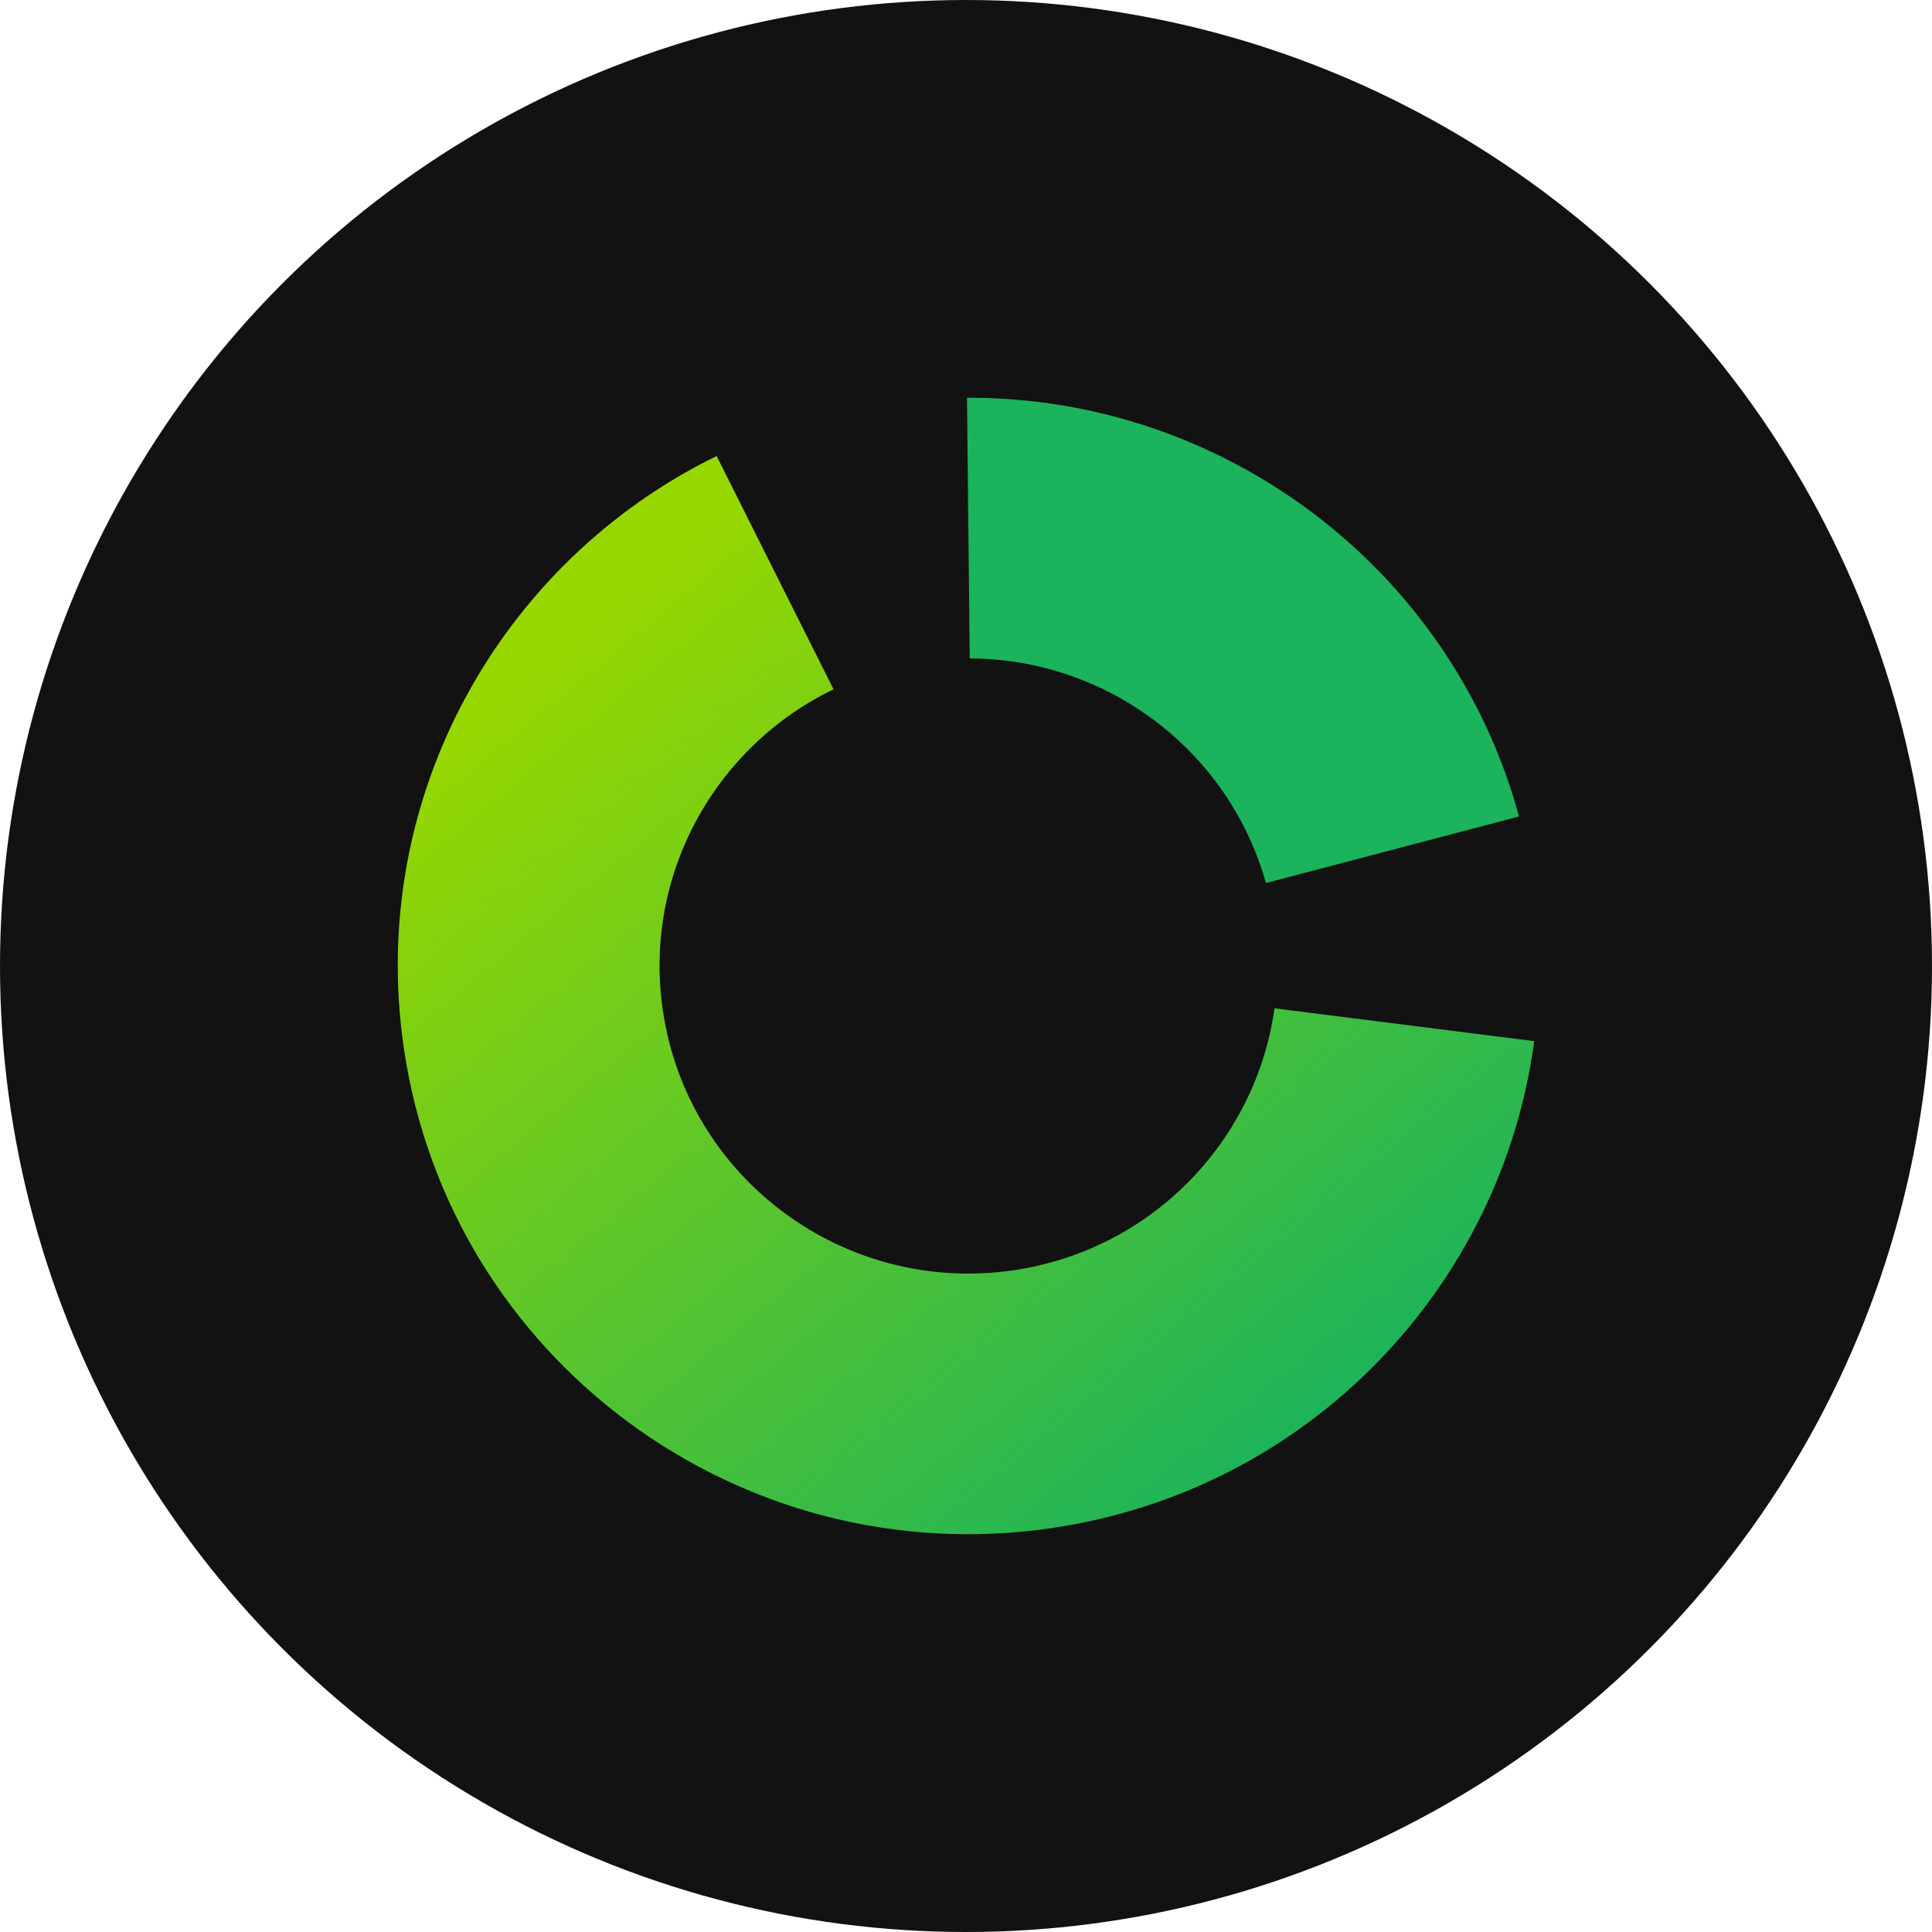
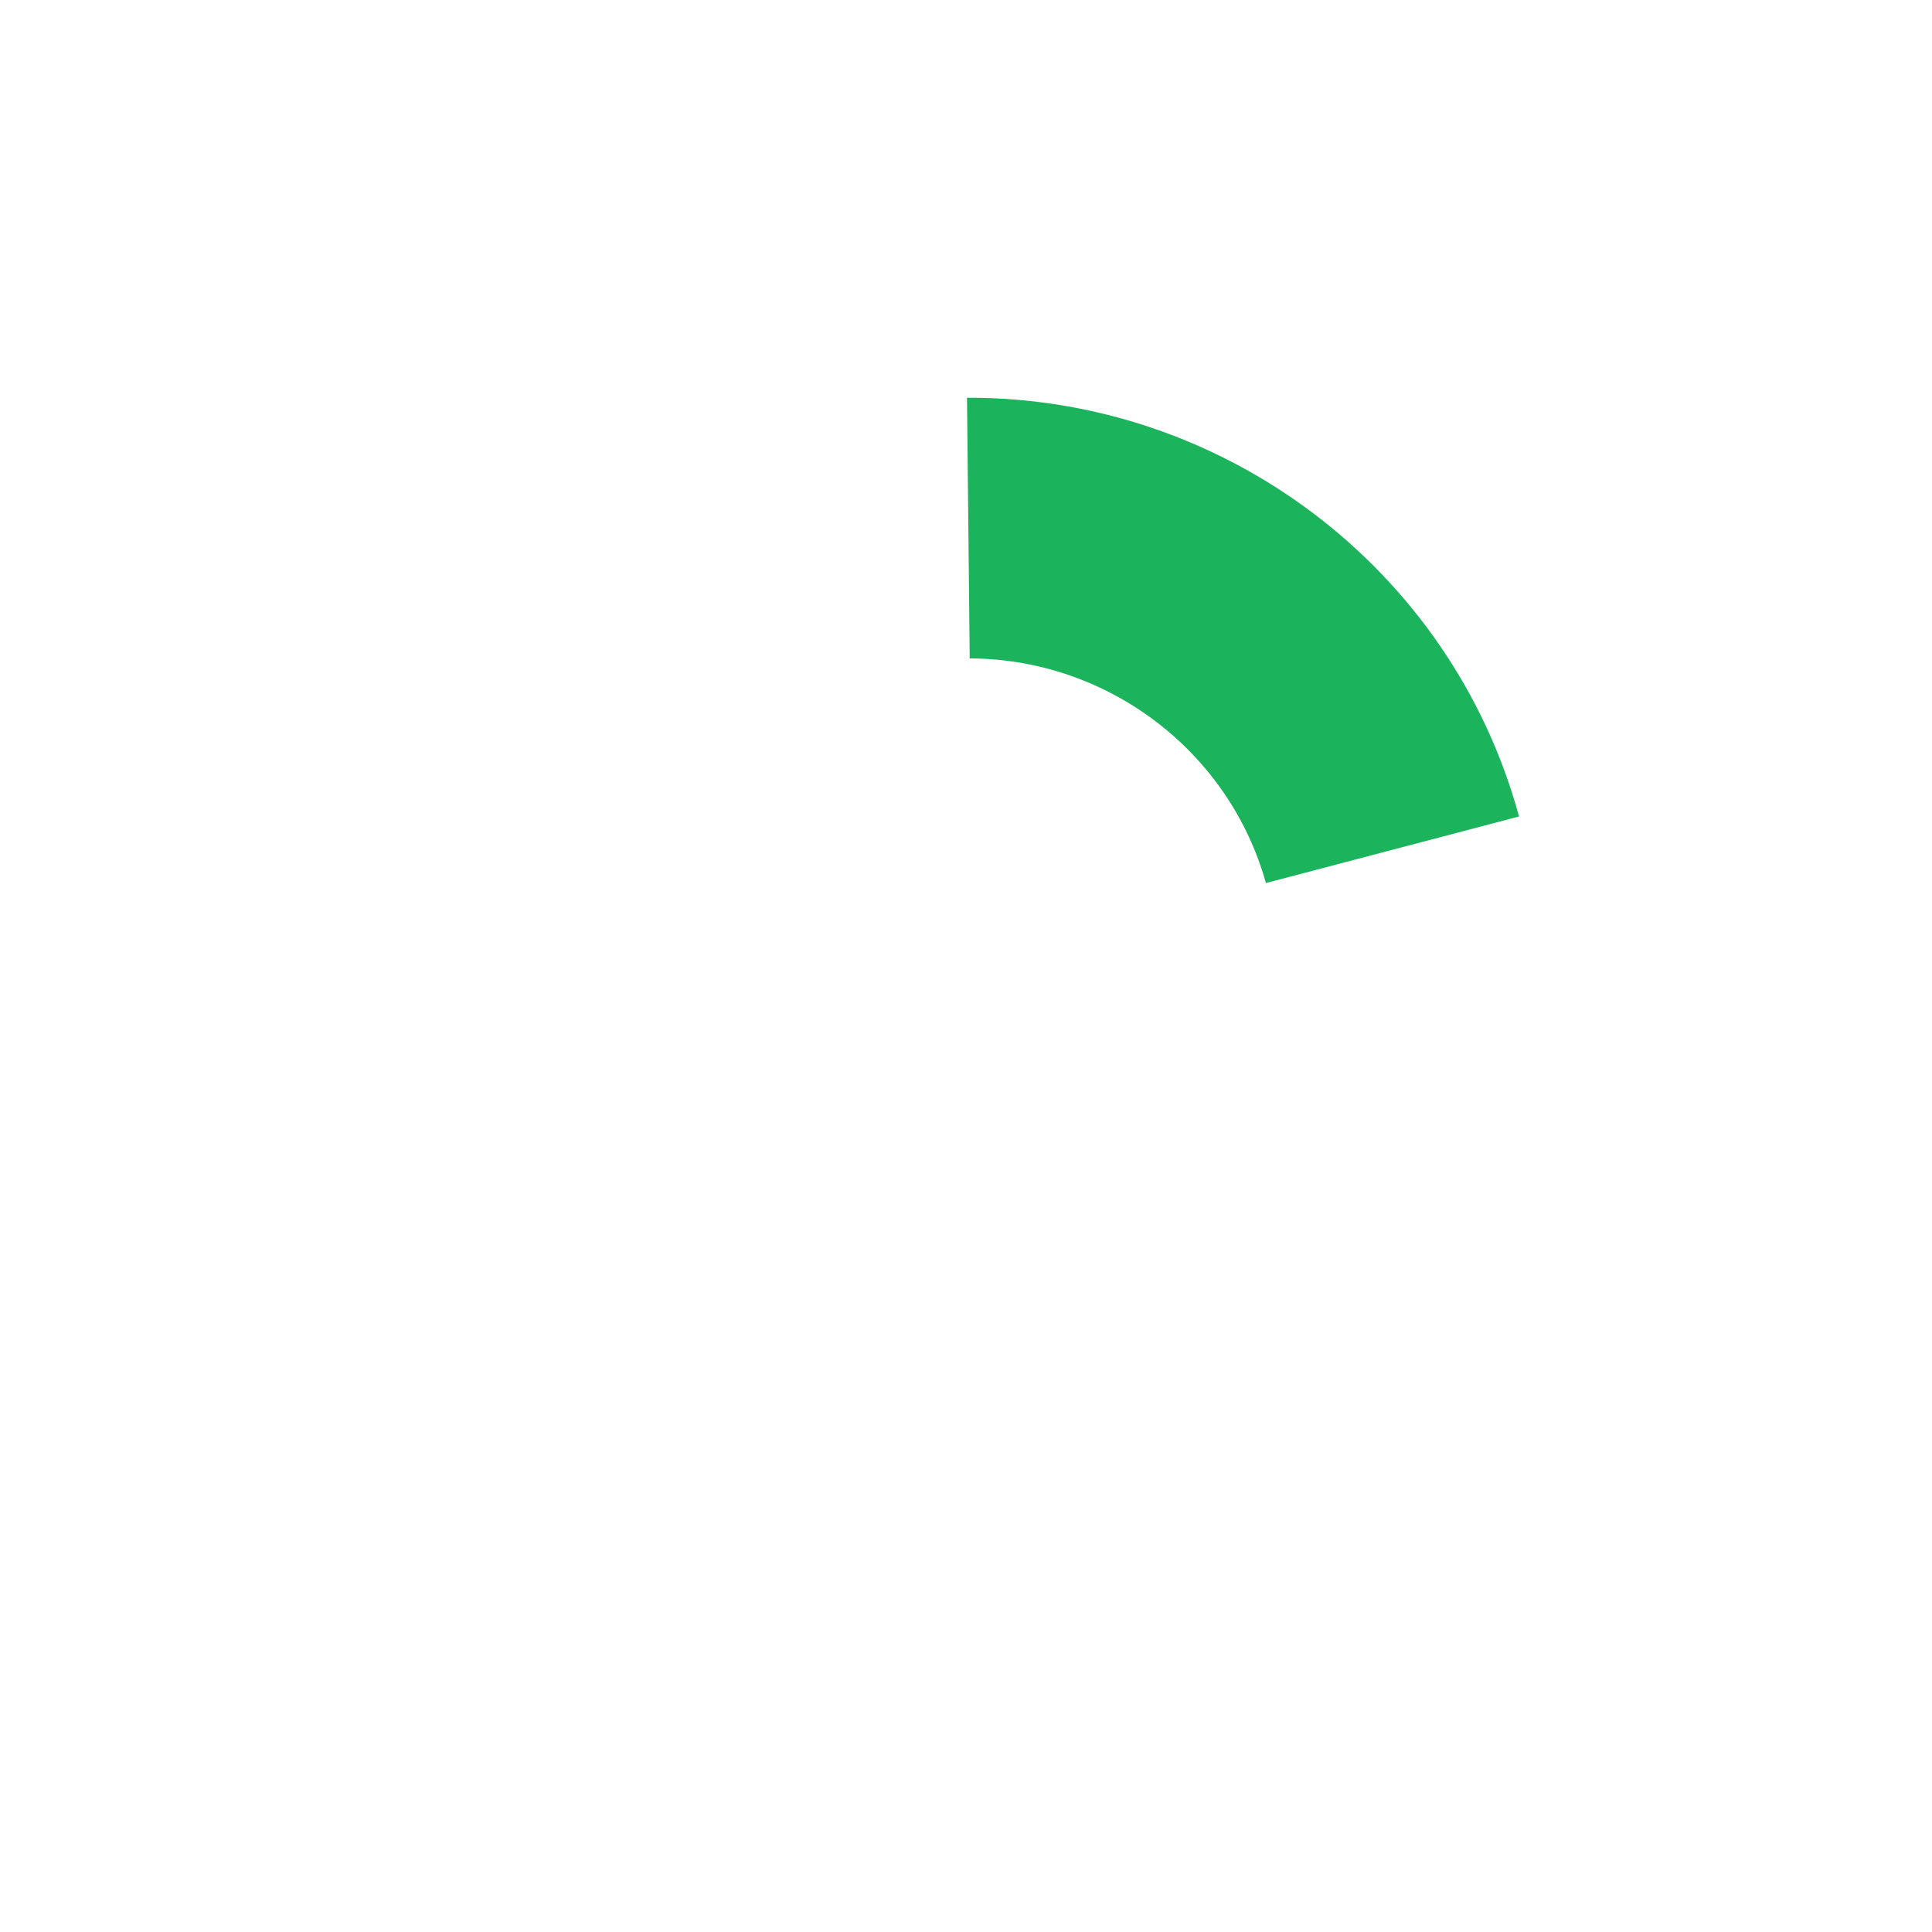
<svg xmlns="http://www.w3.org/2000/svg" width="64" height="64" viewBox="0 0 64 64" fill="none">
-   <circle cx="32" cy="32" r="32" fill="#121212" />
-   <path d="M42.219 33.402C41.611 37.776 38.171 41.41 33.562 42.081C27.971 42.894 22.775 39.041 21.958 33.474C21.296 28.968 23.705 24.721 27.612 22.834L23.739 15.106C16.571 18.613 12.16 26.431 13.378 34.723C14.888 45.008 24.486 52.127 34.816 50.623C43.367 49.378 49.739 42.615 50.823 34.489L42.219 33.402Z" fill="url(#paint0_linear_3681_2238)" />
  <path d="M32.123 21.811C36.678 21.824 40.708 24.867 41.935 29.252L50.32 27.047C48.083 18.84 40.541 13.144 32.033 13.176L32.123 21.811Z" fill="#1BB35B" />
  <defs>
    <linearGradient id="paint0_linear_3681_2238" x1="48.455" y1="43.901" x2="25.265" y2="15.868" gradientUnits="userSpaceOnUse">
      <stop stop-color="#1BB35B" />
      <stop offset="1" stop-color="#96D700" />
    </linearGradient>
  </defs>
</svg>